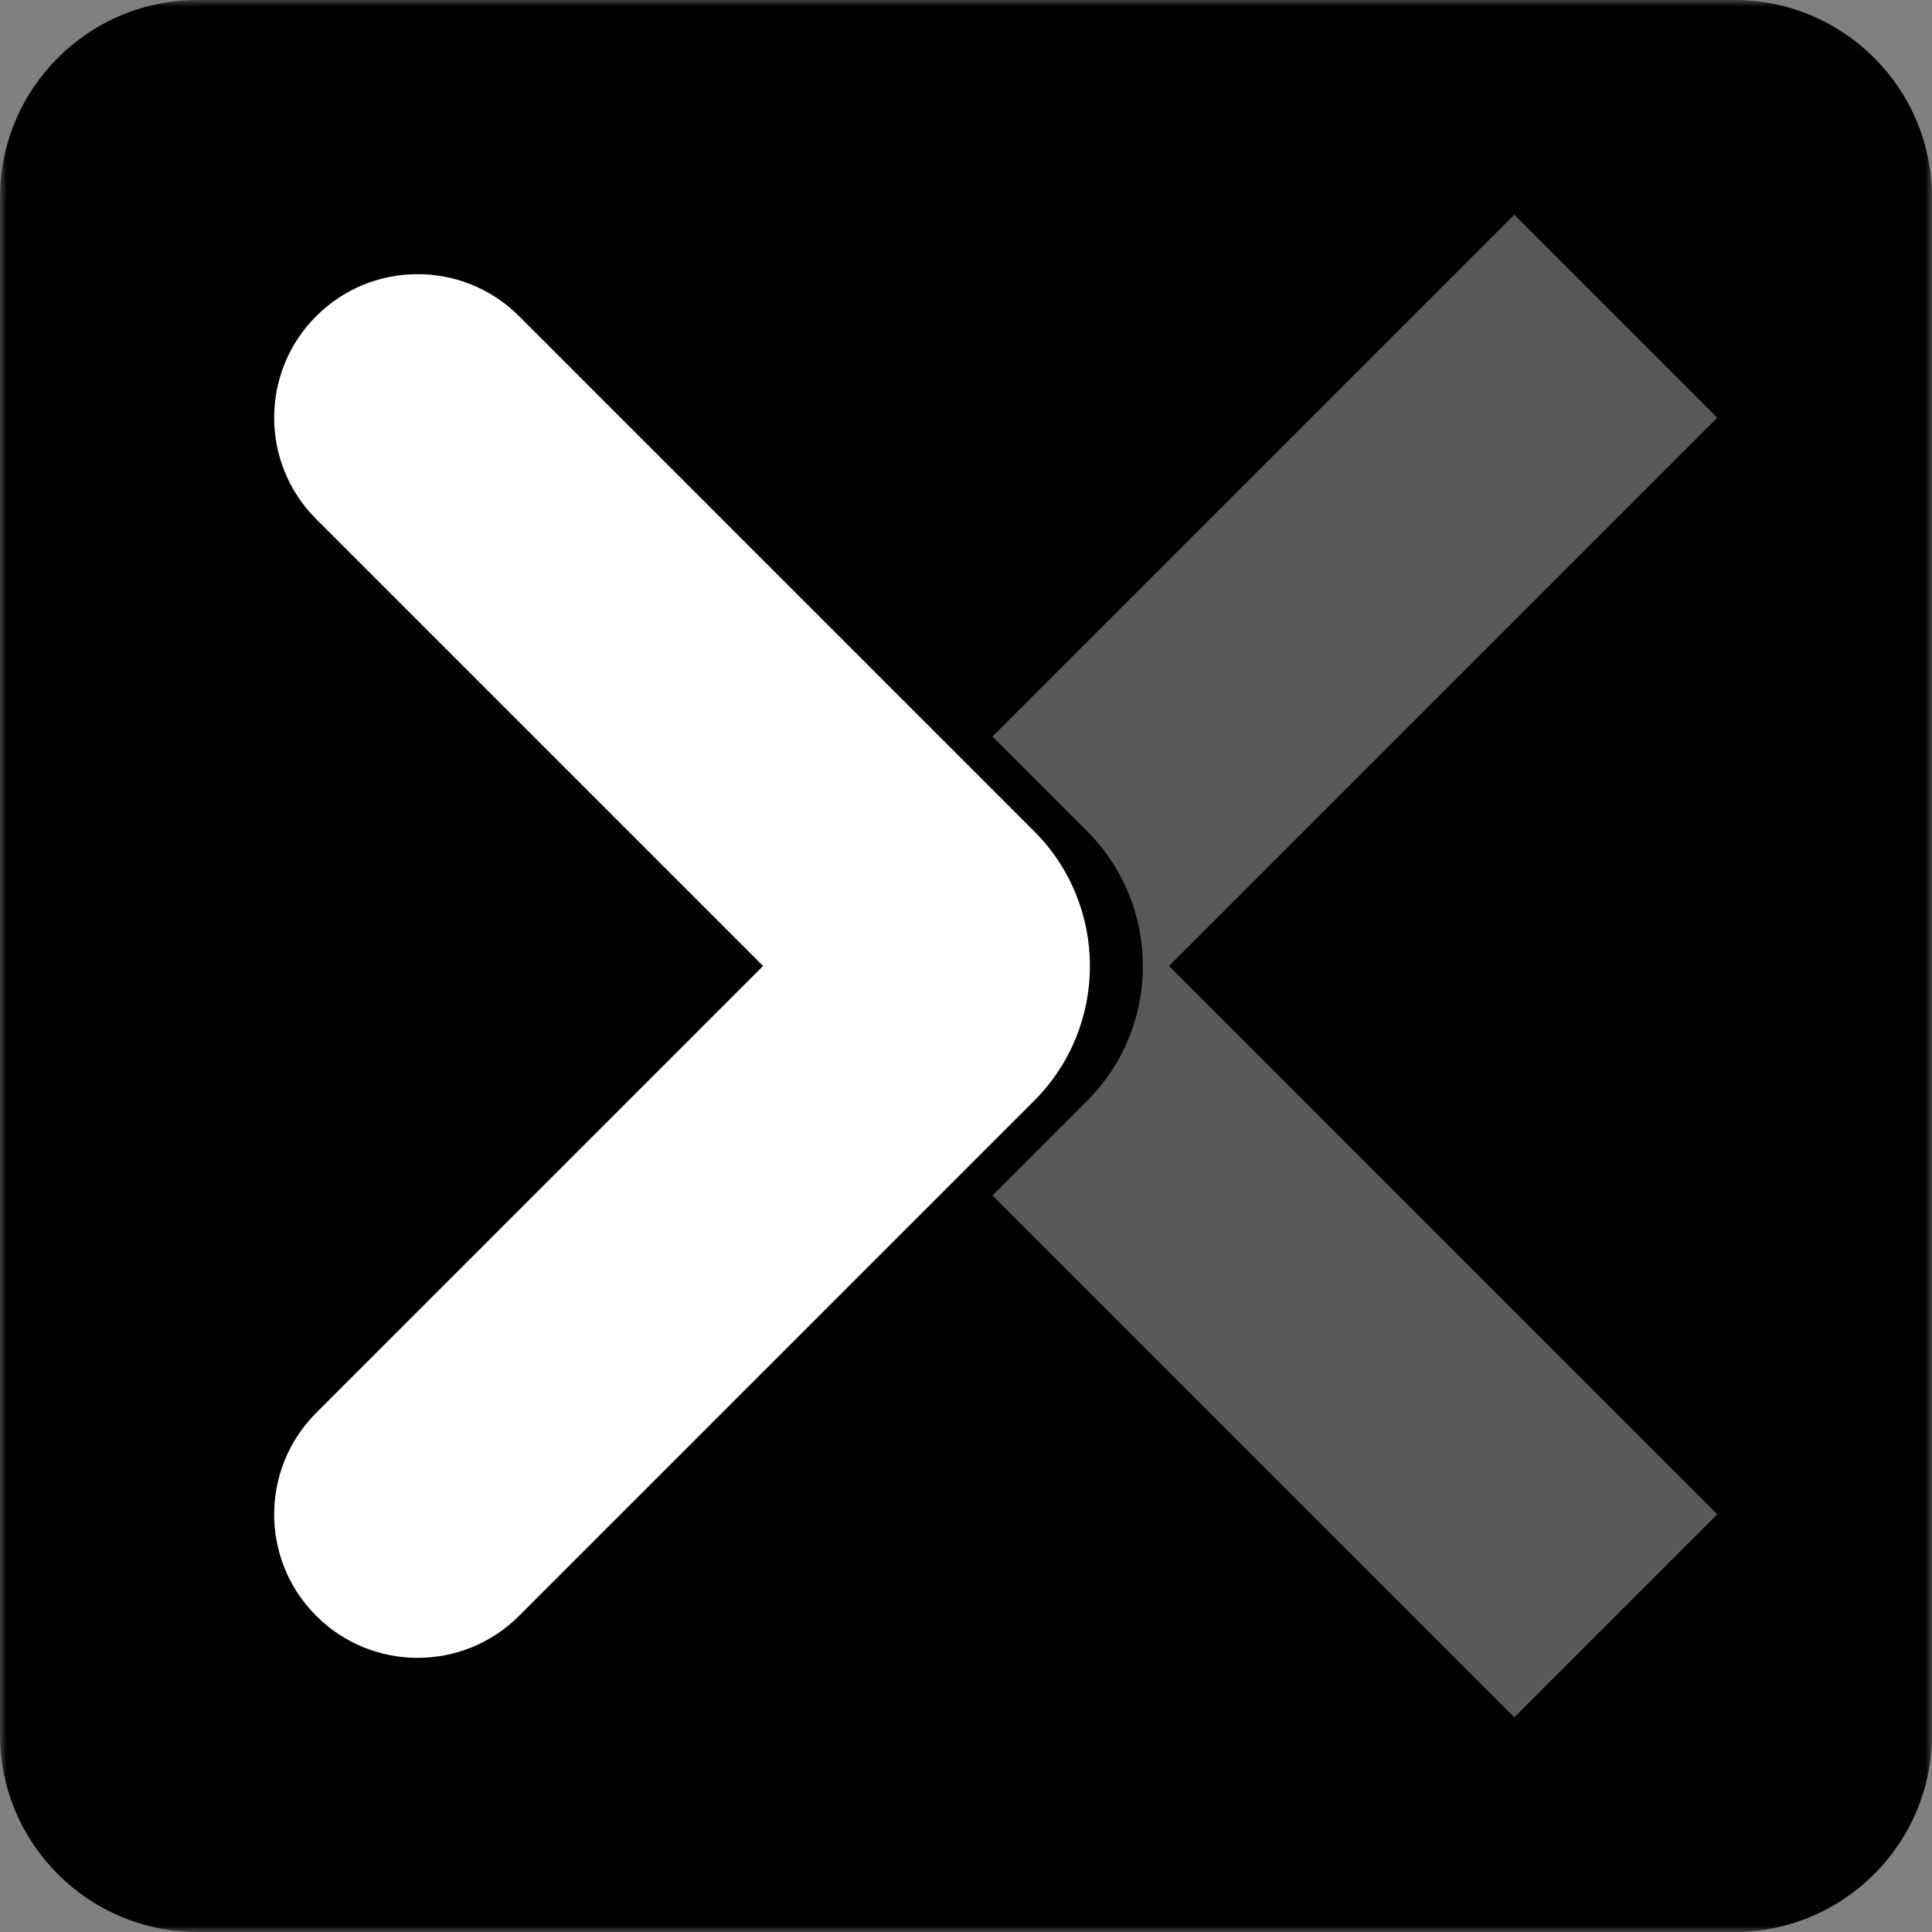
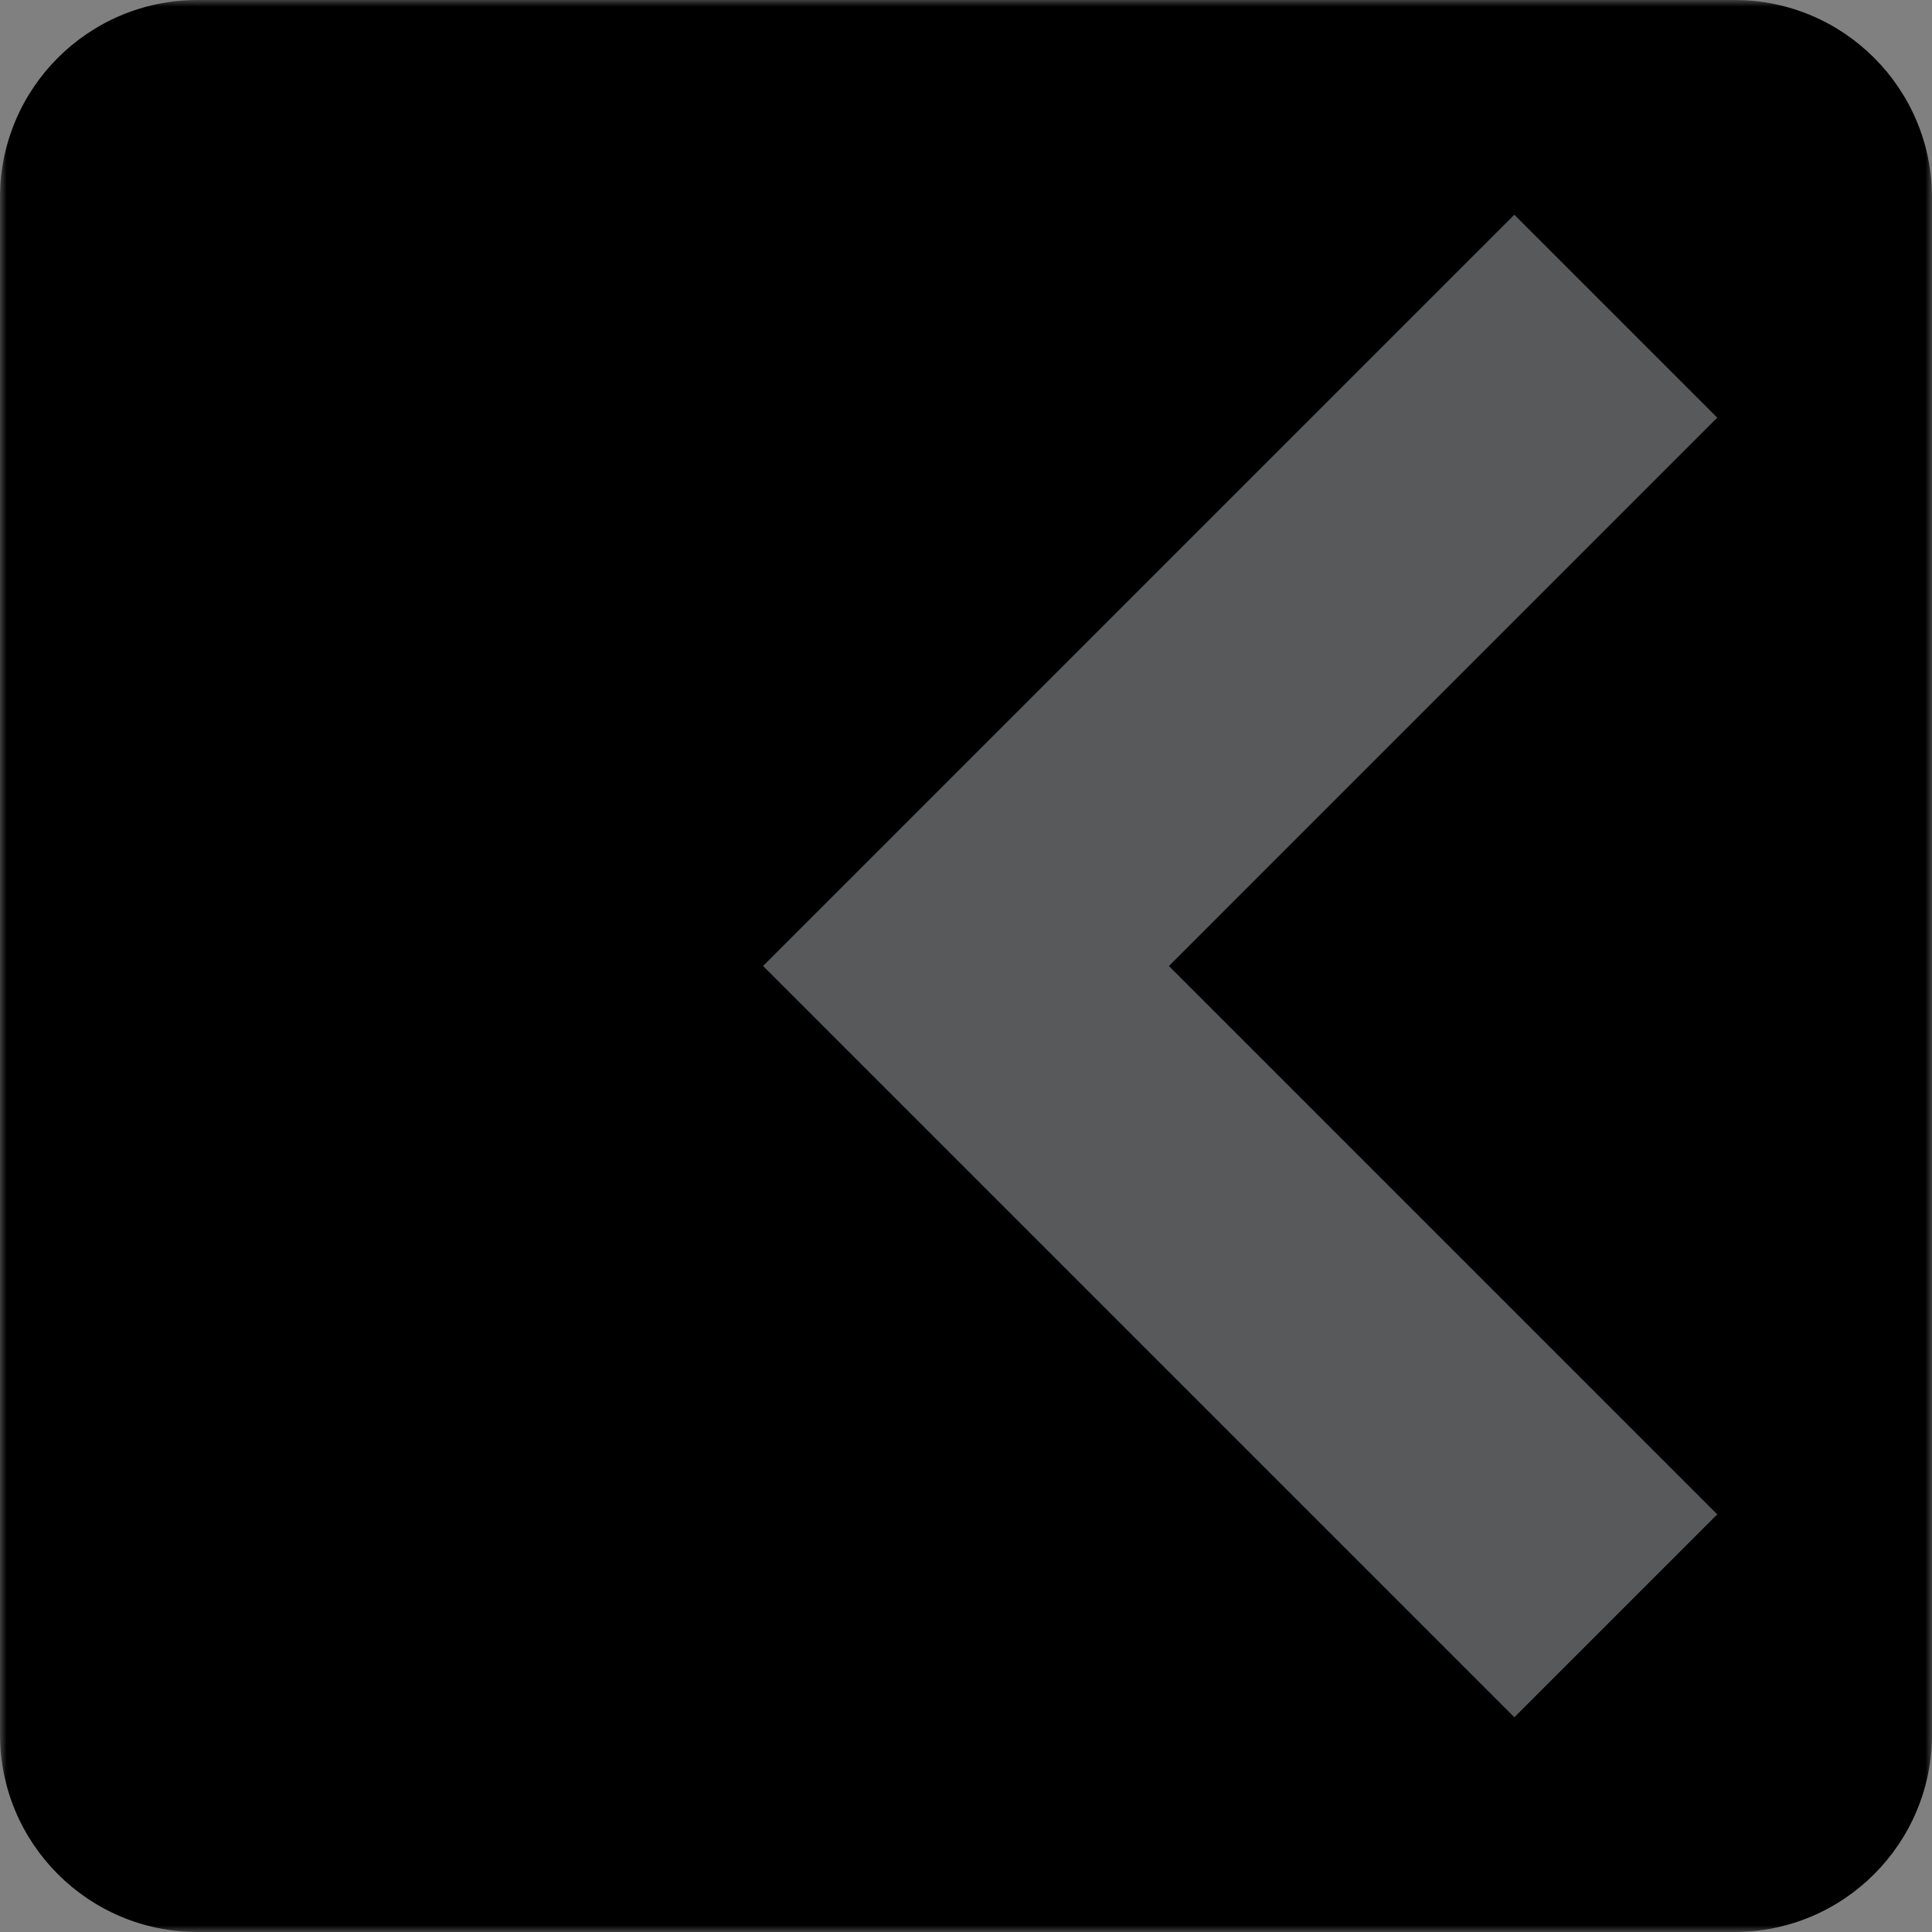
<svg xmlns="http://www.w3.org/2000/svg" xmlns:xlink="http://www.w3.org/1999/xlink" width="145px" height="145px" viewBox="0 0 145 145" version="1.1">
  <rect x="0" y="0" width="145" height="145" fill="#808080" stroke="none" />
  <title>Logo / Xport_logo</title>
  <defs>
    <polygon id="path-1" points="0 0 145 0 145 145 0 145" />
  </defs>
  <g id="Logo-/-Xport_logo" stroke="none" stroke-width="1" fill="none" fill-rule="evenodd">
    <g id="Group-10">
      <g id="Group-3">
        <mask id="mask-2" fill="white">
          <use xlink:href="#path-1" />
        </mask>
        <g id="Clip-2" />
        <path d="M130.178,145 L14.821,145 C6.636,145 0,138.364 0,130.178 L0,14.822 C0,6.636 6.636,0 14.821,0 L130.178,0 C138.364,0 145,6.636 145,14.822 L145,130.178 C145,138.364 138.364,145 130.178,145" id="Fill-1" fill="#000000" mask="url(#mask-2)" />
      </g>
      <polygon id="Fill-4" fill="#58595B" points="113.654 128.885 128.884 113.655 87.73 72.5 128.884 31.345 113.654 16.115 57.269 72.5" />
-       <path d="M27.706,23.73 L27.706,23.73 C23.5,27.936 23.5,34.755 27.706,38.96 L61.245,72.5 L27.706,106.039 C23.5,110.245 23.5,117.064 27.706,121.27 L27.706,121.27 C31.912,125.476 38.731,125.476 42.936,121.27 L81.585,82.621 C87.175,77.031 87.175,67.969 81.585,62.379 L42.936,23.73 C38.731,19.524 31.912,19.524 27.706,23.73" id="Fill-6" fill="#000000" />
-       <path d="M23.73,23.73 L23.73,23.73 C19.524,27.936 19.524,34.755 23.73,38.96 L57.269,72.5 L23.73,106.039 C19.524,110.245 19.524,117.064 23.73,121.27 L23.73,121.27 C27.936,125.476 34.755,125.476 38.96,121.27 L77.609,82.621 C83.199,77.031 83.199,67.969 77.609,62.379 L38.96,23.73 C34.755,19.524 27.936,19.524 23.73,23.73" id="Fill-8" fill="#FFFFFF" />
    </g>
  </g>
</svg>